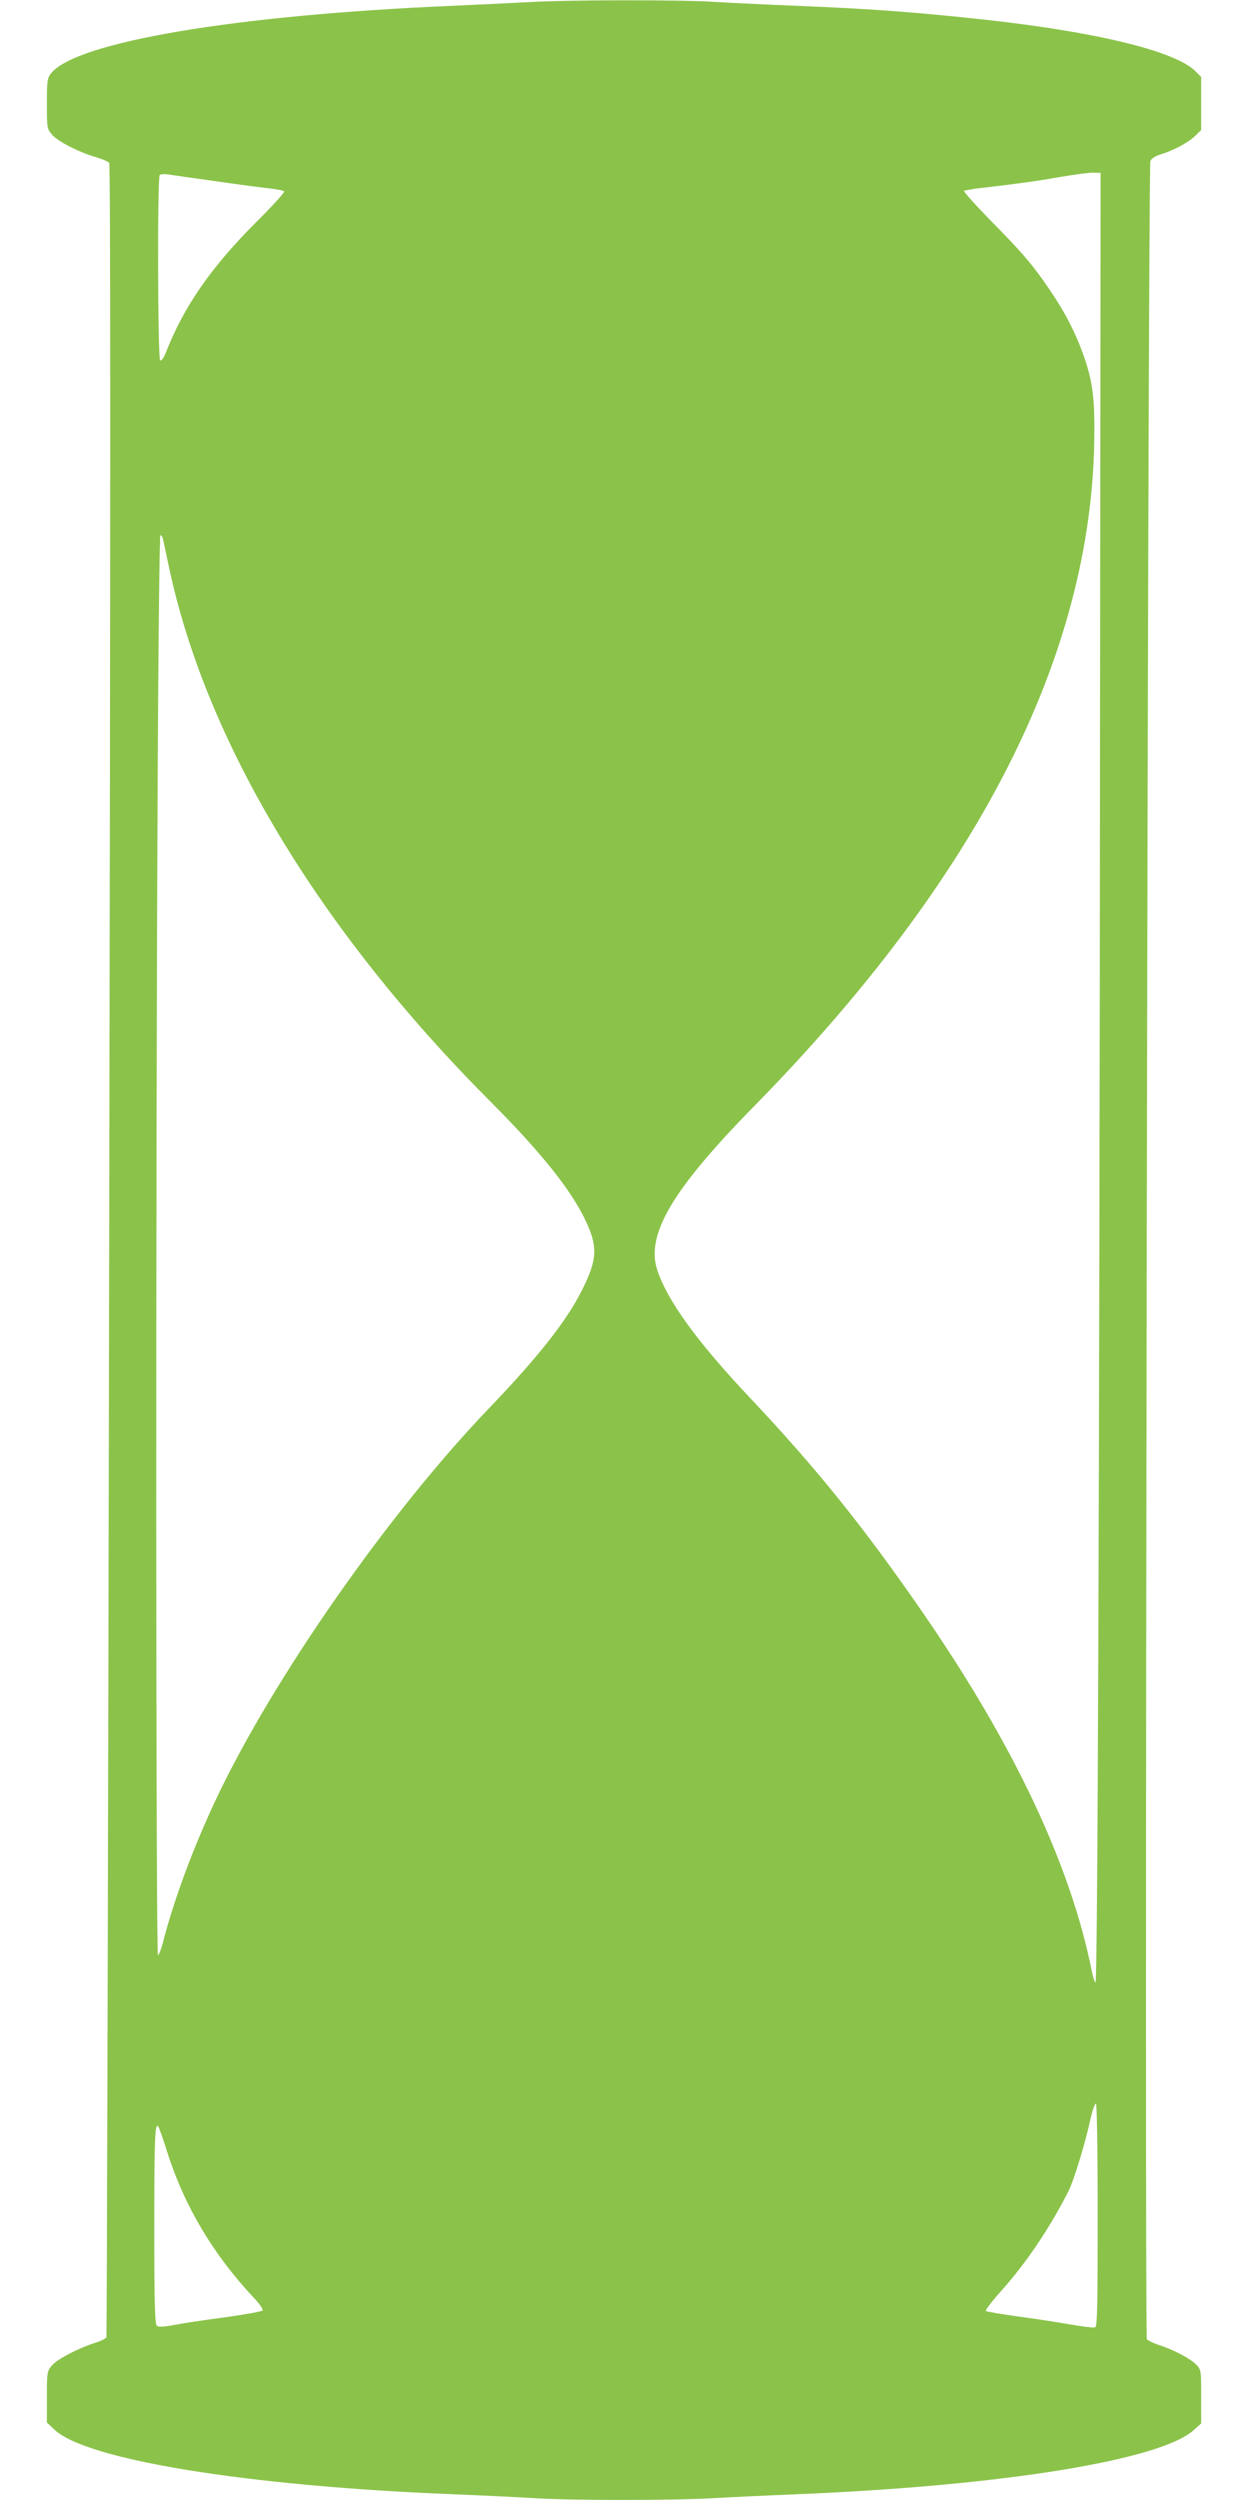
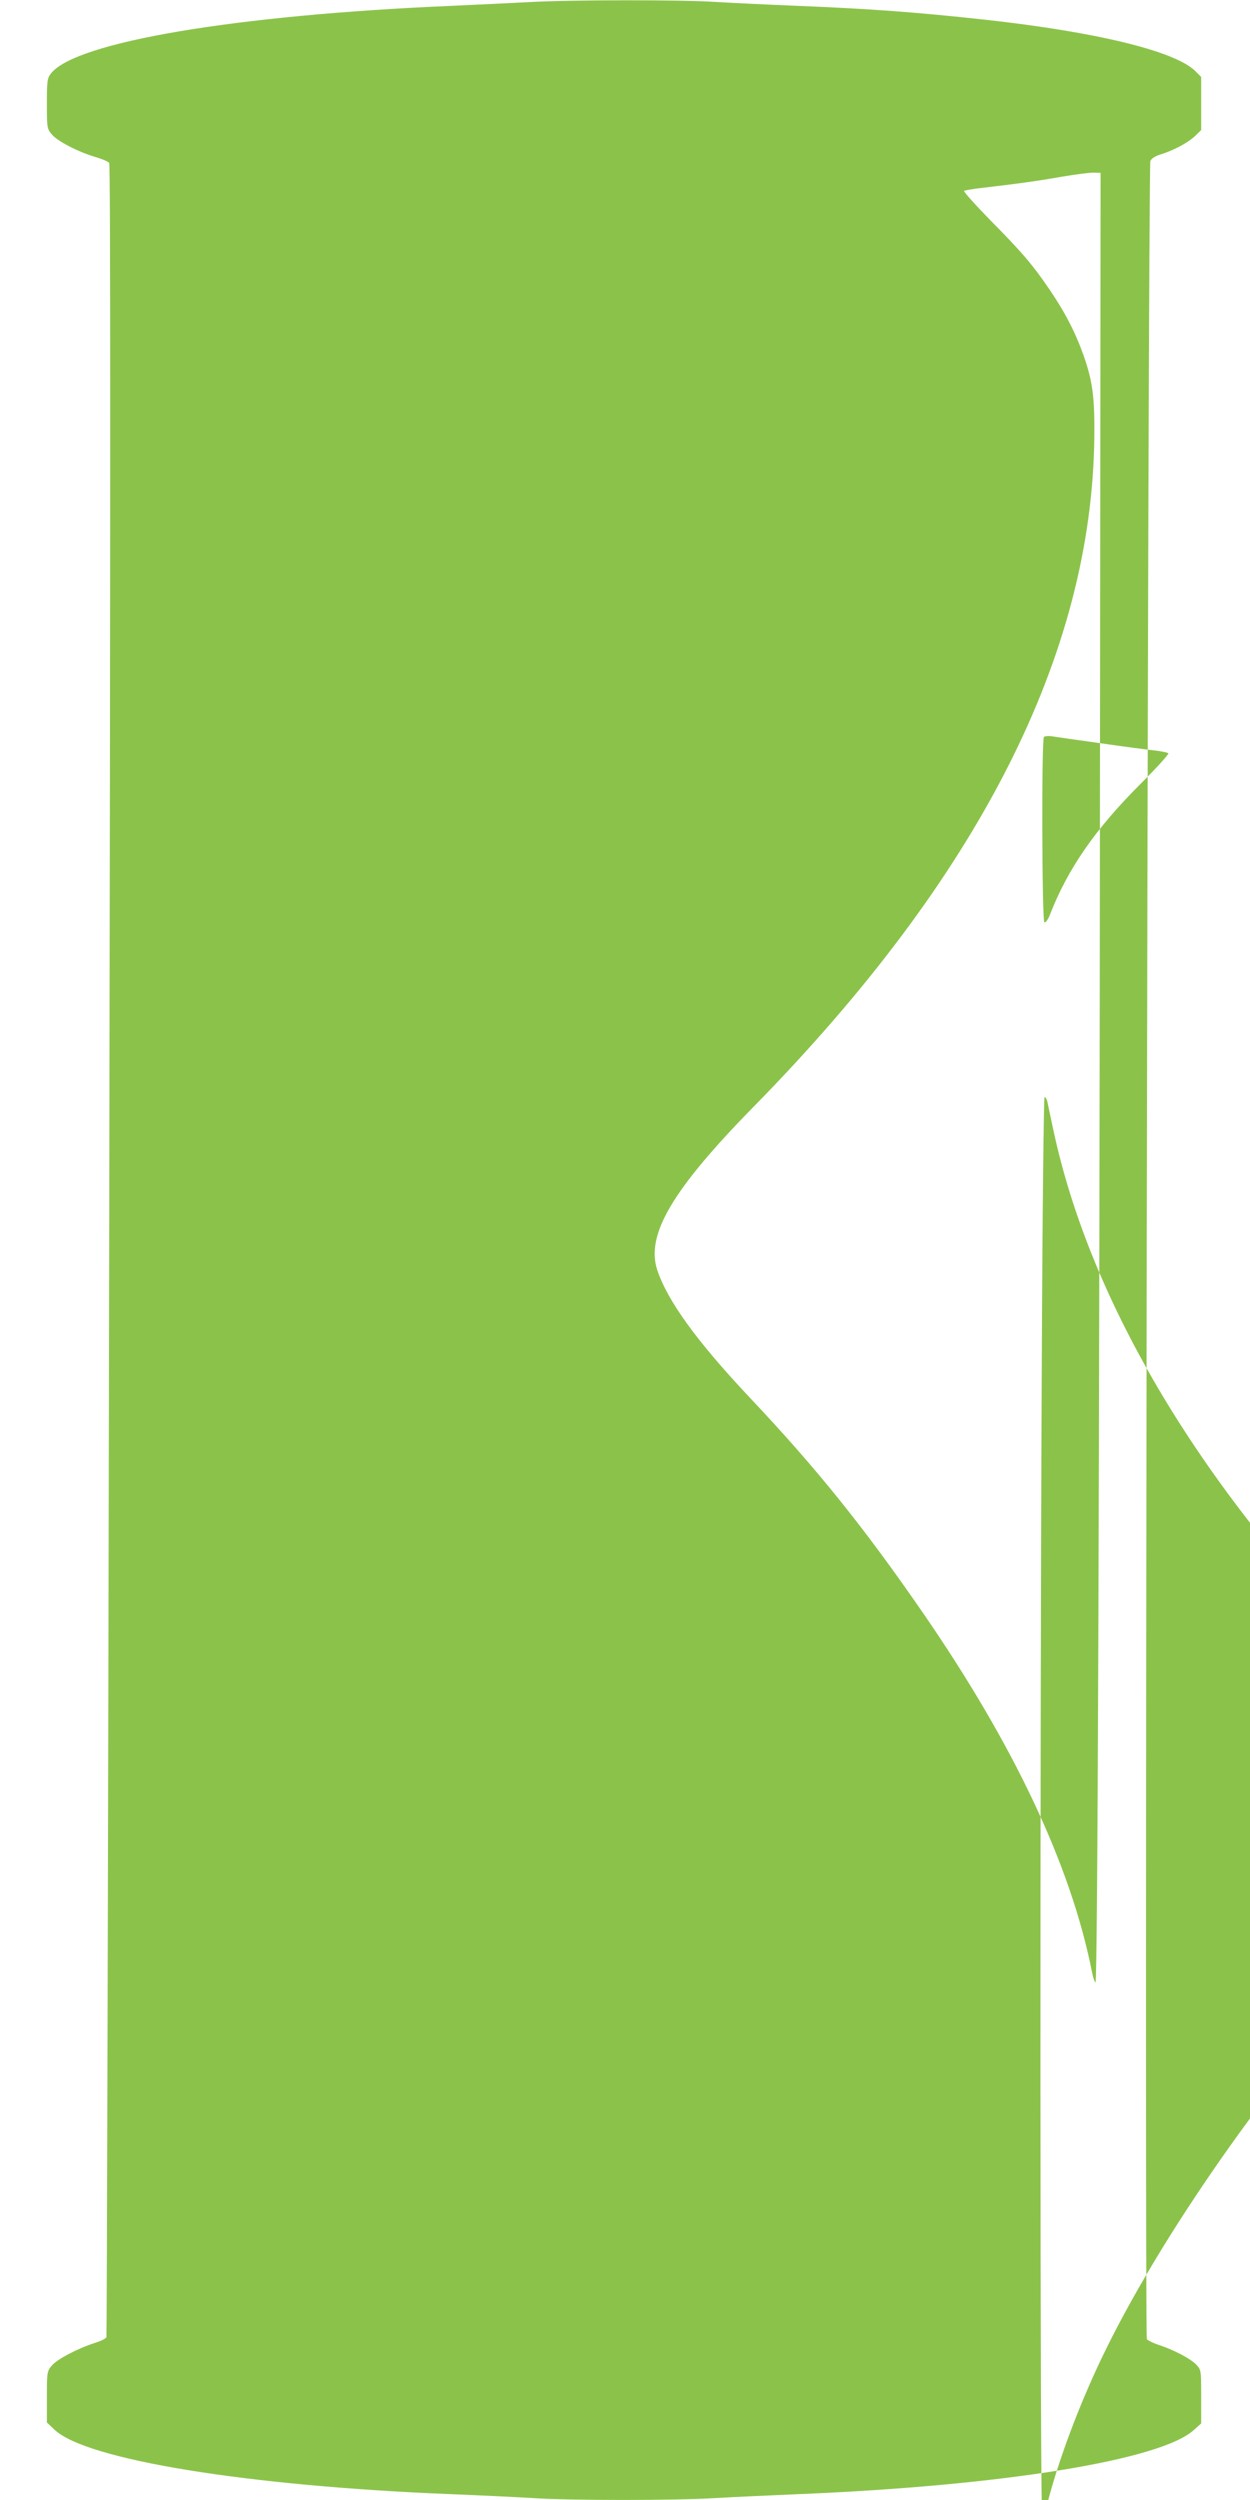
<svg xmlns="http://www.w3.org/2000/svg" version="1.0" width="640pt" height="1280pt" viewBox="0 0 640 1280" preserveAspectRatio="xMidYMid meet">
  <g transform="translate(0,1280) scale(0.1,-0.1)" fill="#8bc34a" stroke="none">
-     <path d="M2705 12789 c-71 -4 -249 -12 -395 -19 -1104 -47 -1922 -185 -2049 -346 -19 -24 -21 -40 -21 -155 0 -123 1 -129 26 -158 29 -35 139 -91 226 -116 31 -9 61 -22 67 -29 7 -8 7 -1679 0 -5567 -5 -3055 -12 -5559 -14 -5565 -2 -7 -28 -20 -57 -29 -91 -29 -195 -84 -222 -116 -25 -29 -26 -35 -26 -161 l0 -131 39 -37 c162 -154 986 -288 2026 -330 149 -6 338 -15 420 -20 191 -13 731 -13 940 0 88 5 279 14 425 20 1041 43 1852 174 2022 328 l38 34 0 138 c0 136 0 137 -27 165 -32 31 -114 74 -190 99 -28 9 -56 23 -61 29 -13 15 5 11121 18 11153 5 12 25 25 51 33 66 20 140 59 177 94 l32 31 0 136 0 136 -32 32 c-106 101 -503 198 -1073 261 -348 38 -586 56 -960 71 -148 6 -337 15 -420 20 -171 12 -766 11 -960 -1z m2927 -3794 c-3 -3751 -12 -6345 -23 -6345 -4 0 -13 26 -19 58 -108 542 -398 1157 -863 1832 -304 441 -548 744 -886 1102 -274 291 -423 497 -476 656 -59 181 78 412 495 837 1152 1174 1732 2315 1743 3430 2 202 -9 284 -55 415 -41 116 -95 221 -174 337 -87 128 -139 189 -307 359 -76 78 -135 144 -131 147 5 2 32 7 59 11 239 28 327 41 440 61 72 12 146 22 165 21 l35 -1 -3 -2920z m-4527 2877 c116 -17 240 -33 277 -37 37 -4 70 -11 73 -15 3 -5 -59 -73 -138 -152 -236 -235 -377 -439 -469 -676 -10 -25 -22 -41 -28 -37 -12 7 -15 937 -2 949 4 4 23 6 42 3 19 -3 129 -19 245 -35z m-270 -1834 c3 -13 16 -76 30 -141 189 -893 767 -1854 1640 -2731 262 -262 417 -456 491 -611 66 -137 63 -203 -16 -360 -78 -157 -224 -342 -474 -603 -513 -534 -1106 -1383 -1398 -2000 -114 -241 -211 -500 -269 -719 -11 -46 -25 -83 -30 -83 -11 0 -12 3938 -2 5918 3 744 10 1352 14 1352 5 0 11 -10 14 -22z m4785 -8578 c0 -465 -2 -572 -13 -576 -8 -3 -65 4 -128 15 -63 11 -184 30 -269 41 -85 12 -158 24 -162 28 -4 4 31 50 78 102 129 145 246 318 344 510 28 56 85 240 115 378 9 39 21 72 26 72 5 0 9 -230 9 -570z m-4761 313 c87 -271 233 -516 439 -736 33 -35 51 -62 46 -67 -5 -5 -93 -21 -195 -35 -101 -13 -218 -31 -259 -39 -52 -10 -79 -11 -87 -4 -10 8 -13 120 -13 497 0 461 3 543 20 524 4 -4 26 -67 49 -140z" />
+     <path d="M2705 12789 c-71 -4 -249 -12 -395 -19 -1104 -47 -1922 -185 -2049 -346 -19 -24 -21 -40 -21 -155 0 -123 1 -129 26 -158 29 -35 139 -91 226 -116 31 -9 61 -22 67 -29 7 -8 7 -1679 0 -5567 -5 -3055 -12 -5559 -14 -5565 -2 -7 -28 -20 -57 -29 -91 -29 -195 -84 -222 -116 -25 -29 -26 -35 -26 -161 l0 -131 39 -37 c162 -154 986 -288 2026 -330 149 -6 338 -15 420 -20 191 -13 731 -13 940 0 88 5 279 14 425 20 1041 43 1852 174 2022 328 l38 34 0 138 c0 136 0 137 -27 165 -32 31 -114 74 -190 99 -28 9 -56 23 -61 29 -13 15 5 11121 18 11153 5 12 25 25 51 33 66 20 140 59 177 94 l32 31 0 136 0 136 -32 32 c-106 101 -503 198 -1073 261 -348 38 -586 56 -960 71 -148 6 -337 15 -420 20 -171 12 -766 11 -960 -1z m2927 -3794 c-3 -3751 -12 -6345 -23 -6345 -4 0 -13 26 -19 58 -108 542 -398 1157 -863 1832 -304 441 -548 744 -886 1102 -274 291 -423 497 -476 656 -59 181 78 412 495 837 1152 1174 1732 2315 1743 3430 2 202 -9 284 -55 415 -41 116 -95 221 -174 337 -87 128 -139 189 -307 359 -76 78 -135 144 -131 147 5 2 32 7 59 11 239 28 327 41 440 61 72 12 146 22 165 21 l35 -1 -3 -2920z c116 -17 240 -33 277 -37 37 -4 70 -11 73 -15 3 -5 -59 -73 -138 -152 -236 -235 -377 -439 -469 -676 -10 -25 -22 -41 -28 -37 -12 7 -15 937 -2 949 4 4 23 6 42 3 19 -3 129 -19 245 -35z m-270 -1834 c3 -13 16 -76 30 -141 189 -893 767 -1854 1640 -2731 262 -262 417 -456 491 -611 66 -137 63 -203 -16 -360 -78 -157 -224 -342 -474 -603 -513 -534 -1106 -1383 -1398 -2000 -114 -241 -211 -500 -269 -719 -11 -46 -25 -83 -30 -83 -11 0 -12 3938 -2 5918 3 744 10 1352 14 1352 5 0 11 -10 14 -22z m4785 -8578 c0 -465 -2 -572 -13 -576 -8 -3 -65 4 -128 15 -63 11 -184 30 -269 41 -85 12 -158 24 -162 28 -4 4 31 50 78 102 129 145 246 318 344 510 28 56 85 240 115 378 9 39 21 72 26 72 5 0 9 -230 9 -570z m-4761 313 c87 -271 233 -516 439 -736 33 -35 51 -62 46 -67 -5 -5 -93 -21 -195 -35 -101 -13 -218 -31 -259 -39 -52 -10 -79 -11 -87 -4 -10 8 -13 120 -13 497 0 461 3 543 20 524 4 -4 26 -67 49 -140z" />
  </g>
</svg>